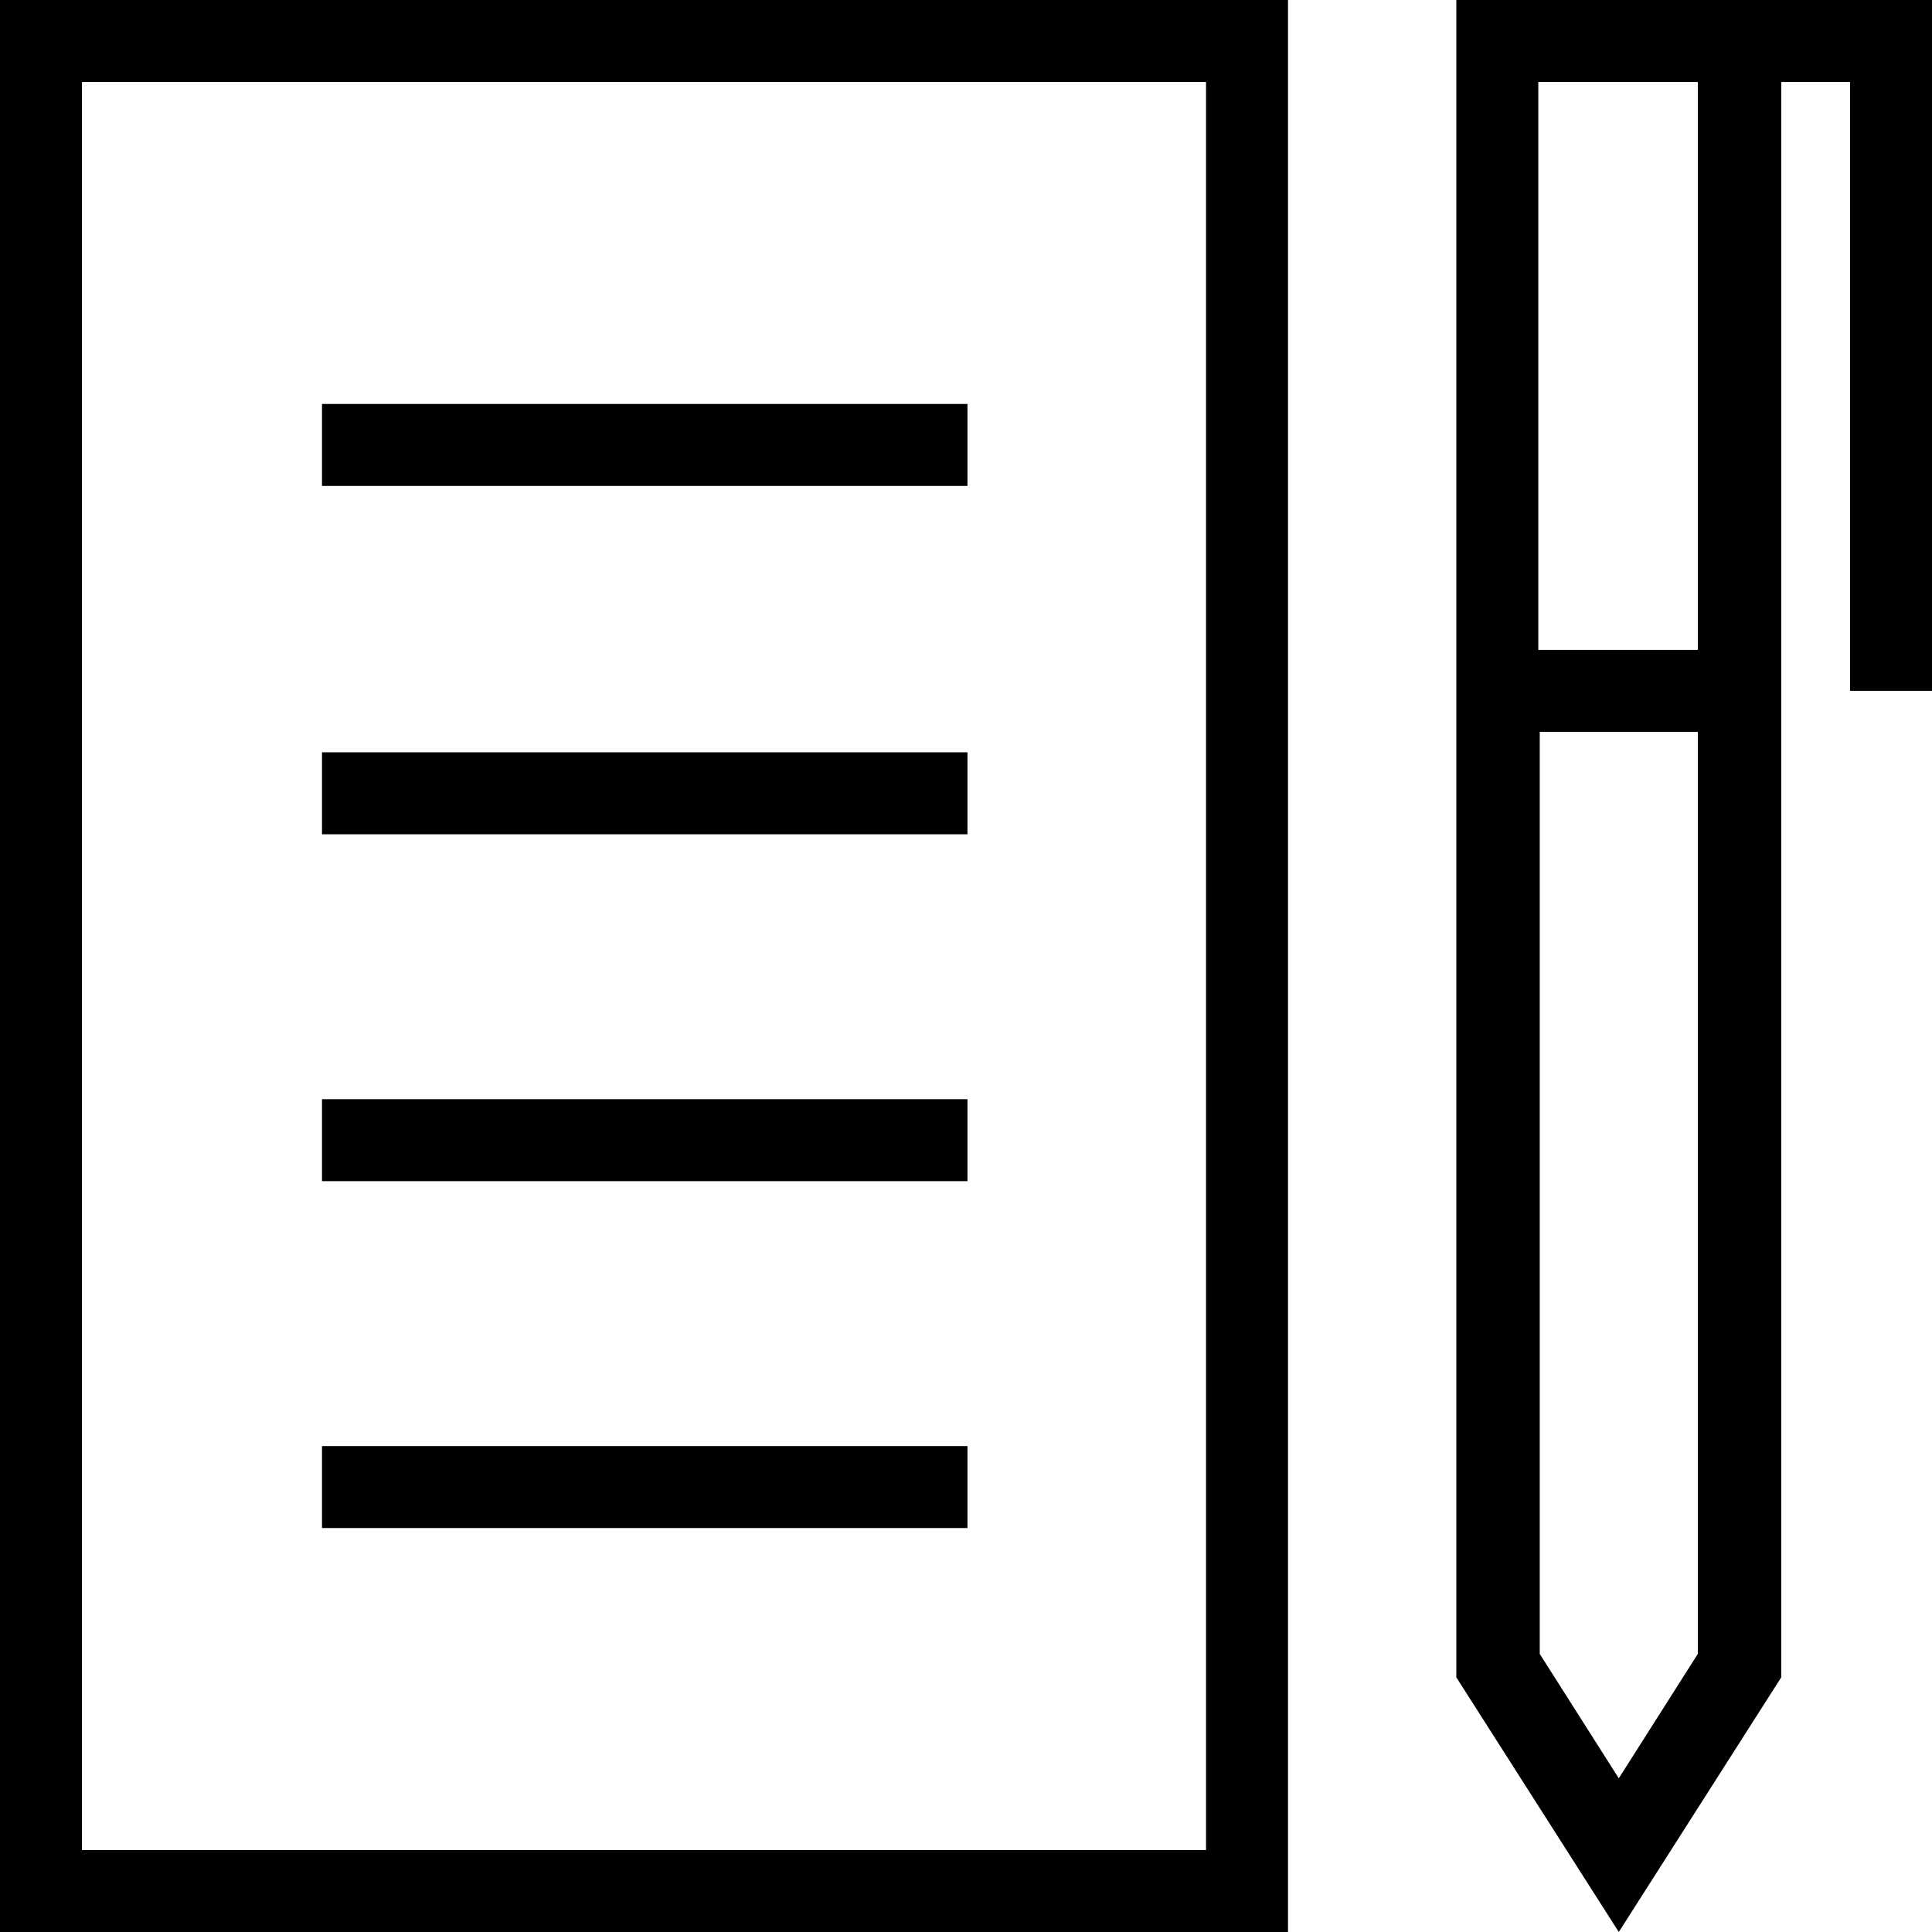
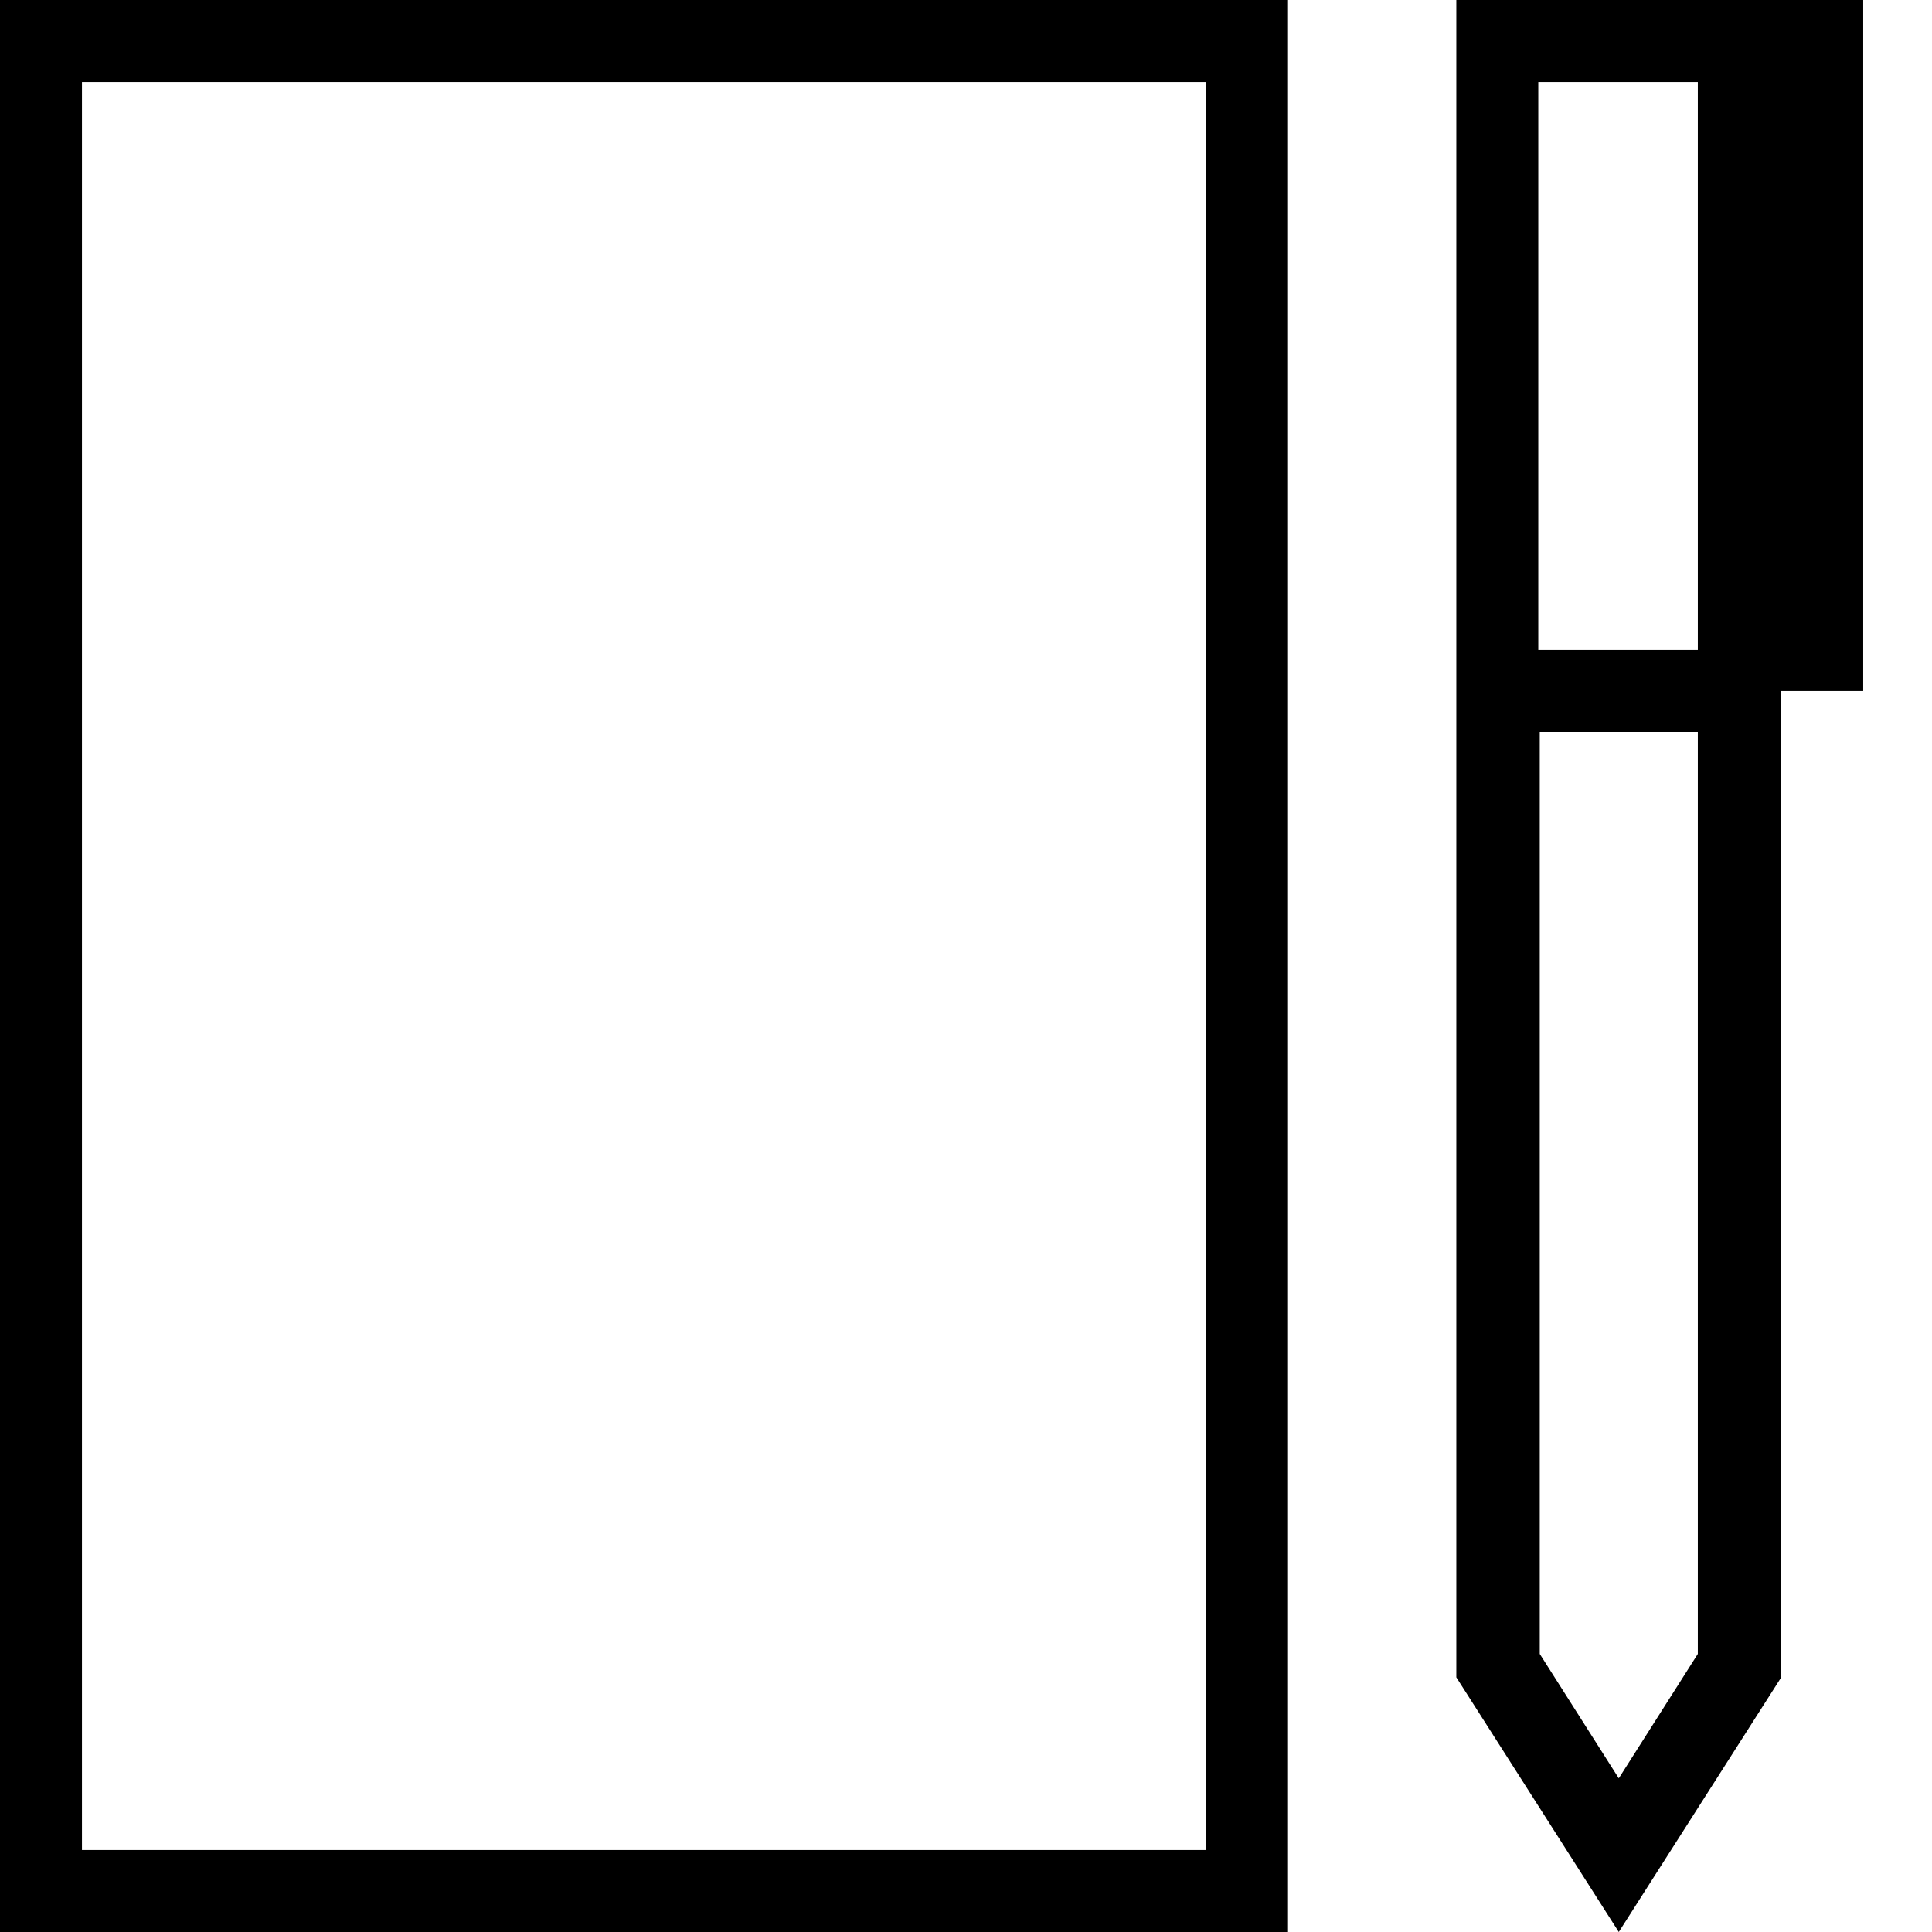
<svg xmlns="http://www.w3.org/2000/svg" version="1.1" id="Layer_1" x="0px" y="0px" viewBox="0 0 132 132" style="enable-background:new 0 0 132 132;" xml:space="preserve" width="132" height="132">
  <style type="text/css">
	.st0{fill:#000000;}
</style>
-   <path class="st0" d="M99.5,0v114.6l11.1,17.4l11.1-17.4V5.6h4.7v41.6h5.6V0H99.5z M116,5.6v38.8h-10.9V5.6H116z M110.6,121.5l-5.4-8.5V50H116  V113L110.6,121.5z" />
-   <rect class="st0" x="22" y="27.6" width="44.1" height="5.6" />
-   <rect class="st0" x="22" y="51.4" width="44.1" height="5.6" />
-   <rect class="st0" x="22" y="75.1" width="44.1" height="5.6" />
-   <rect class="st0" x="22" y="98.8" width="44.1" height="5.6" />
+   <path class="st0" d="M99.5,0v114.6l11.1,17.4l11.1-17.4V5.6v41.6h5.6V0H99.5z M116,5.6v38.8h-10.9V5.6H116z M110.6,121.5l-5.4-8.5V50H116  V113L110.6,121.5z" />
  <path class="st0" d="M88,132H0V0h88V132z M5.6,126.4h76.8V5.6H5.6V126.4z" />
</svg>